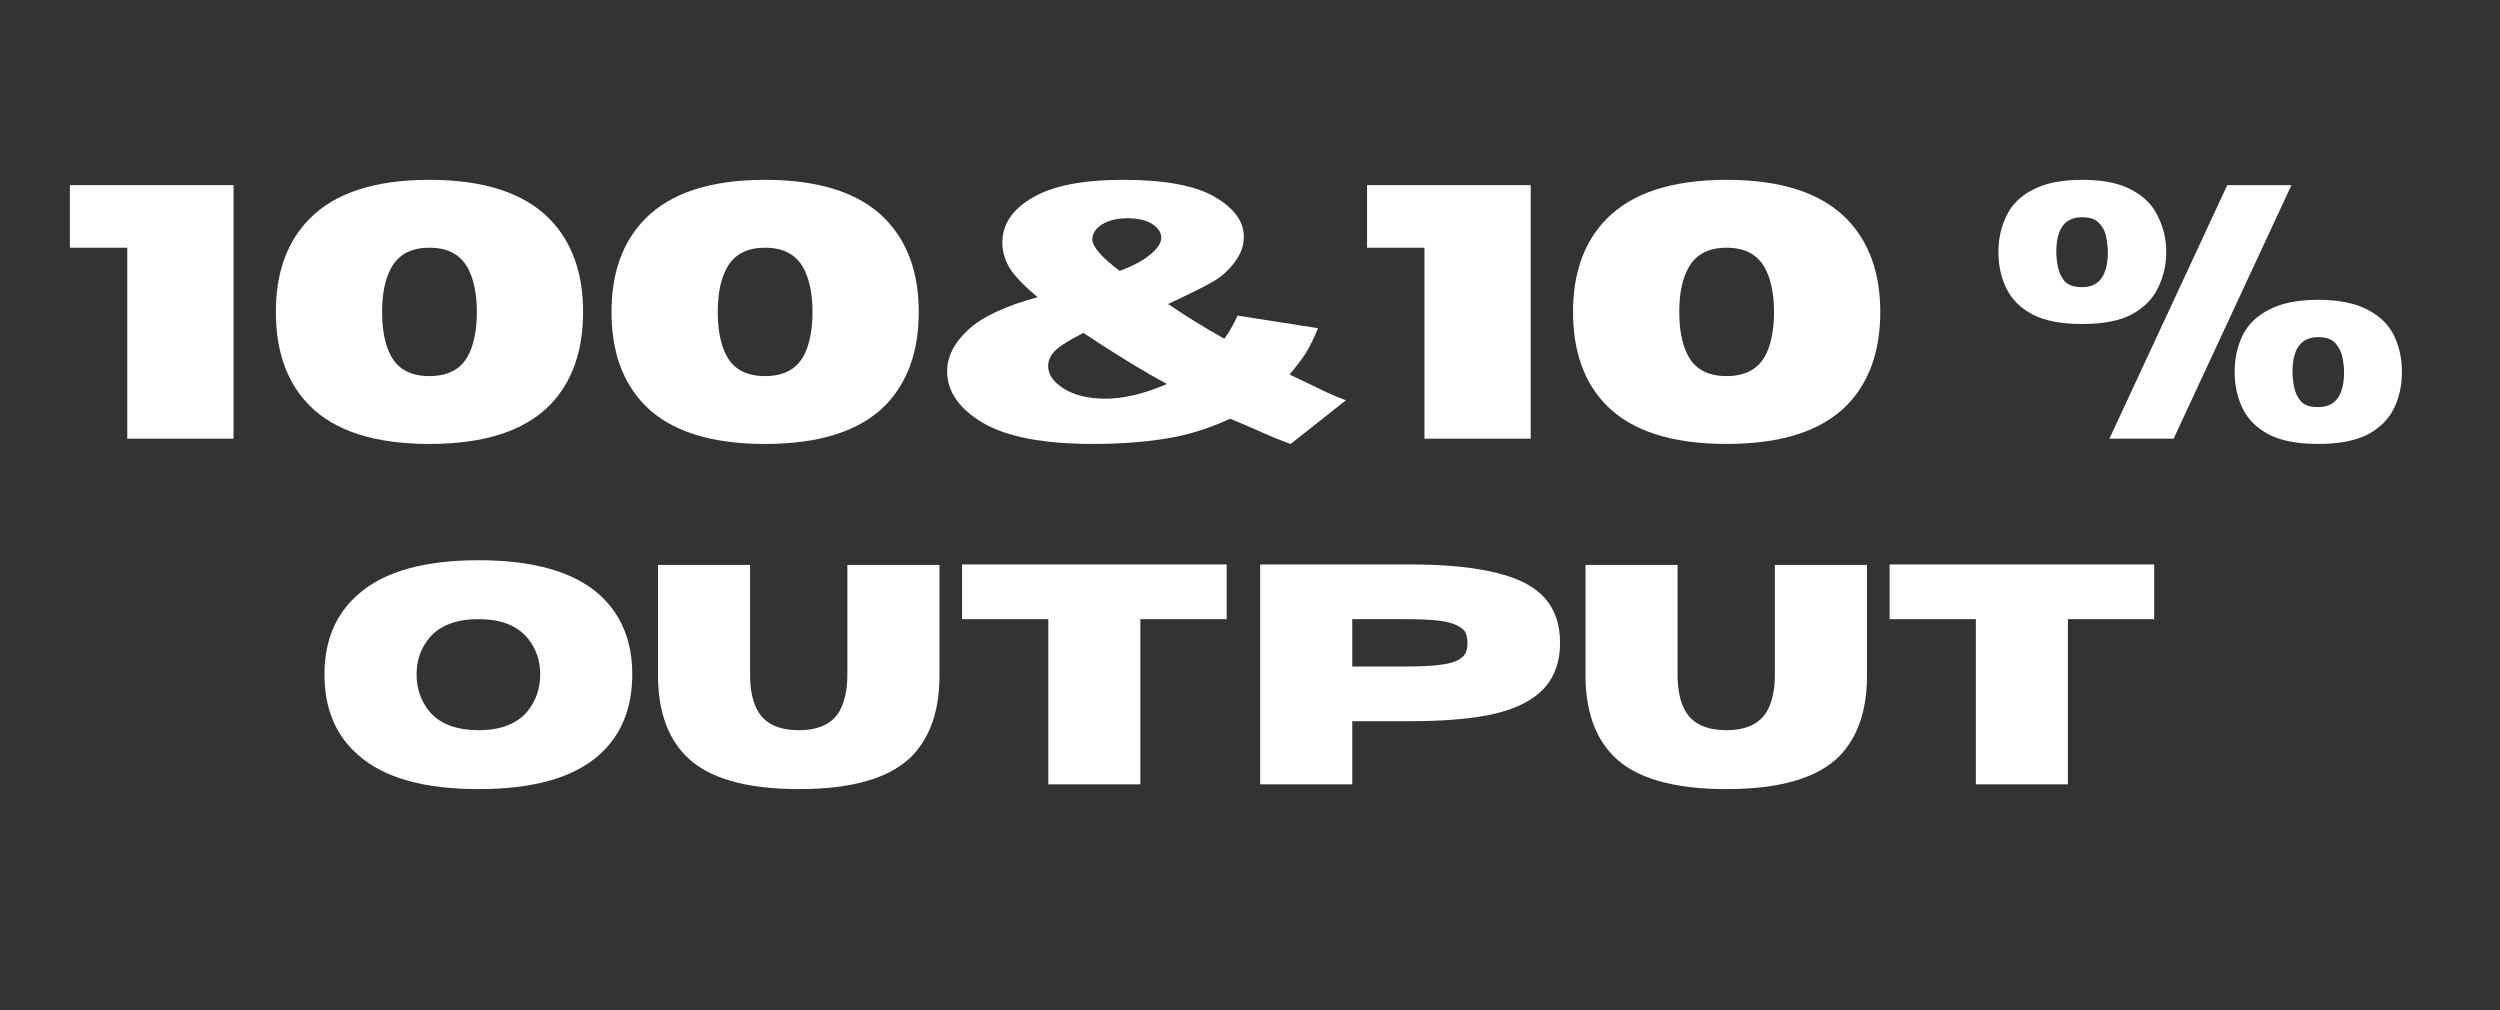
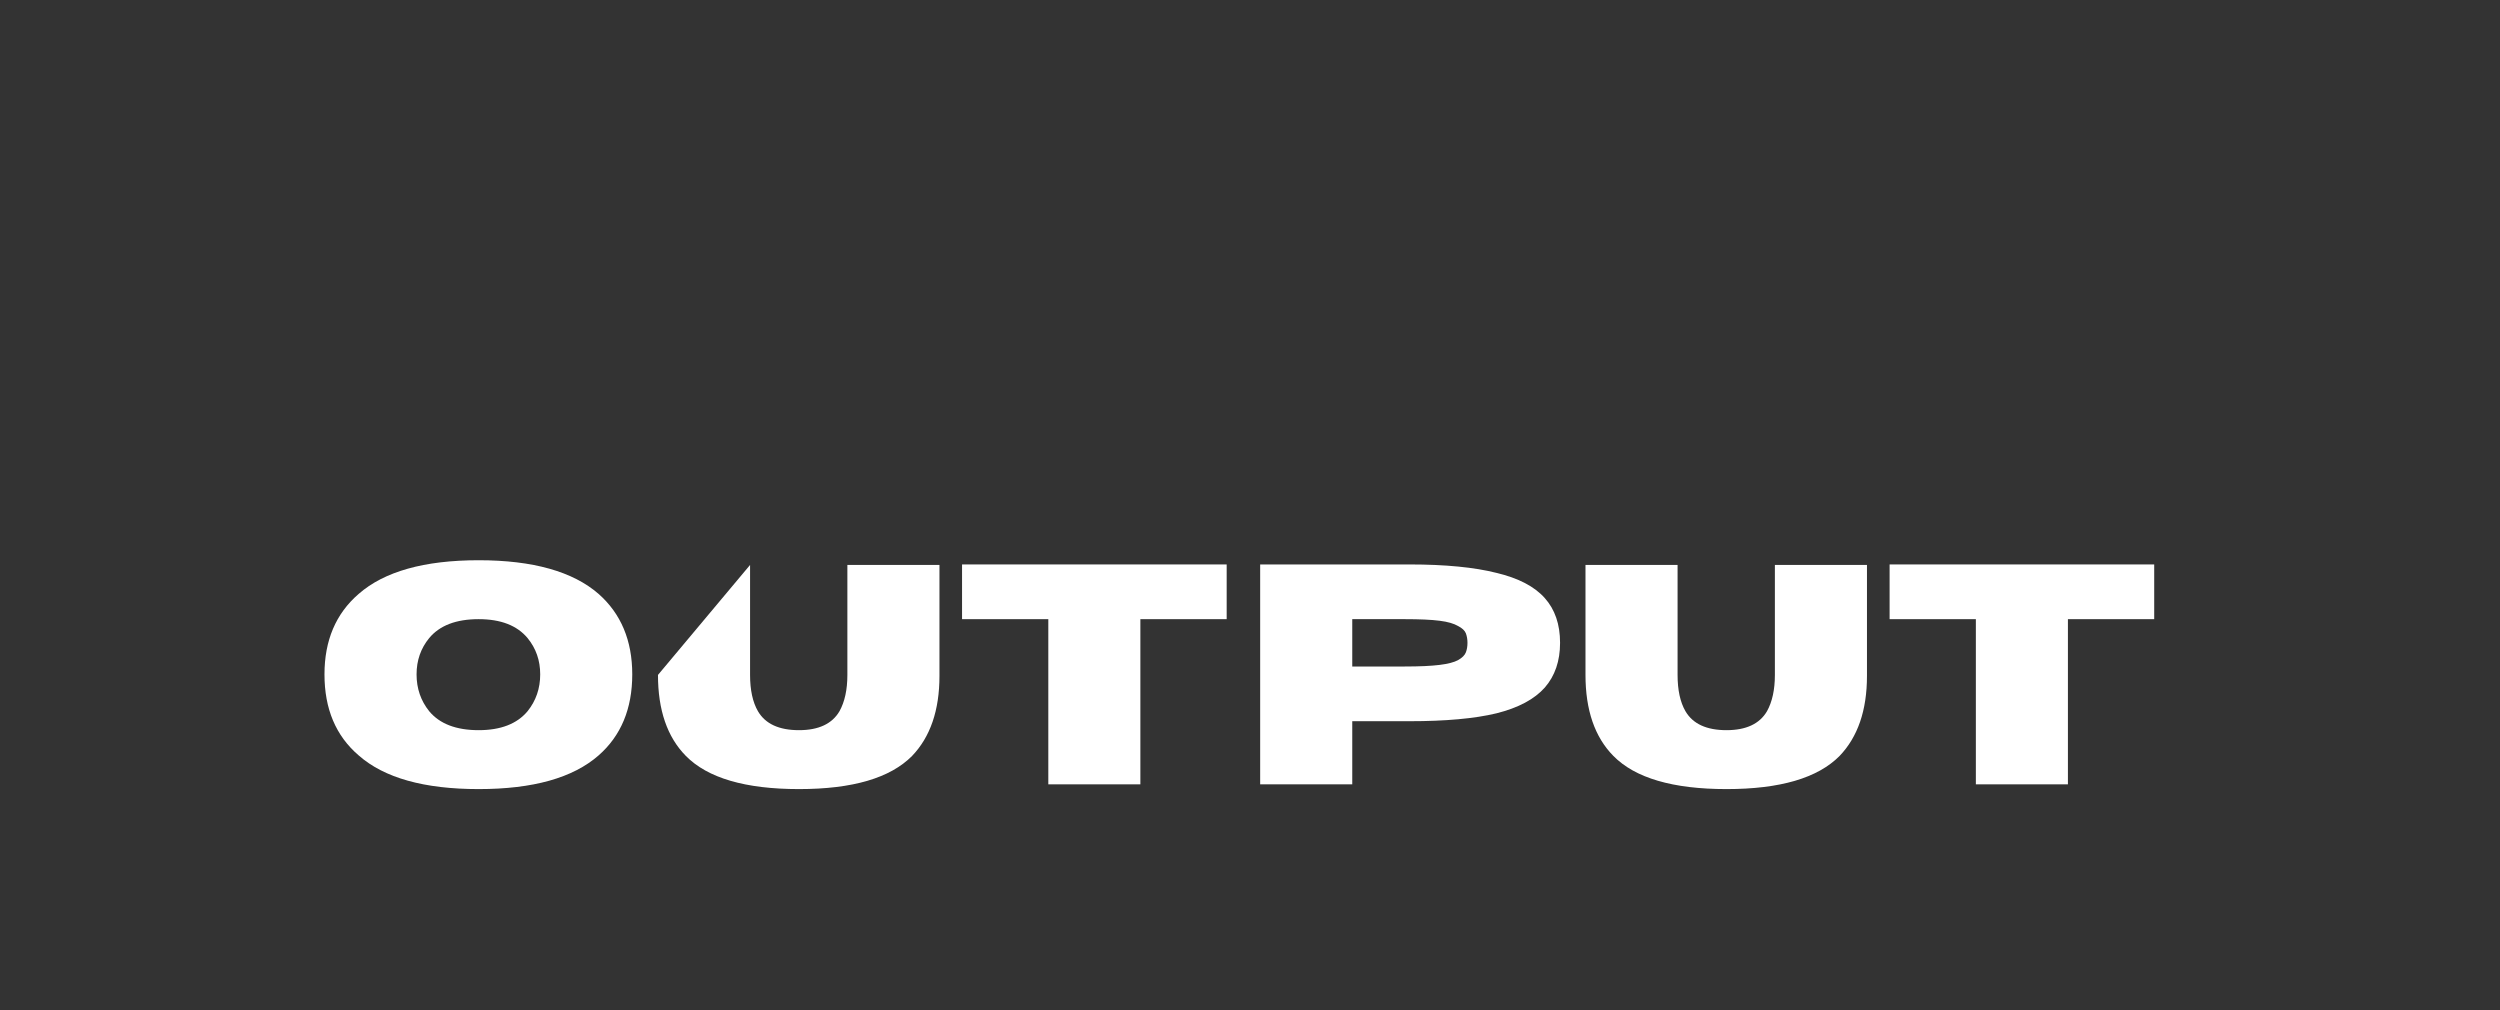
<svg xmlns="http://www.w3.org/2000/svg" width="99" zoomAndPan="magnify" viewBox="0 0 74.25 30" height="40" preserveAspectRatio="xMidYMid meet" version="1.0">
  <rect x="0" y="0" width="74.25" height="30" fill="#333333" stroke="none" />
  <defs>
    <g />
    <clipPath id="6a6dcde0ae">
      <path d="M 58 2 L 70.906 2 L 70.906 11 L 58 11 Z M 58 2 " clip-rule="nonzero" />
    </clipPath>
    <clipPath id="9330e4e0e7">
-       <rect x="0" width="71" y="0" height="13" />
-     </clipPath>
+       </clipPath>
    <clipPath id="3efc2eb3a3">
      <rect x="0" width="57" y="0" height="11" />
    </clipPath>
  </defs>
  <g transform="matrix(1, 0, 0, 1, 1, 3)">
    <g clip-path="url(#9330e4e0e7)">
      <g fill="#ffffff" fill-opacity="1">
        <g transform="translate(0.764, 10.029)">
          <g>
            <path d="M 5.172 0 L 2.016 0 L 2.016 -5.672 L 0.312 -5.672 L 0.312 -7.531 L 5.172 -7.531 Z M 5.172 0 " />
          </g>
        </g>
      </g>
      <g fill="#ffffff" fill-opacity="1">
        <g transform="translate(6.771, 10.029)">
          <g>
            <path d="M 4.984 0.156 C 3.367 0.156 2.18 -0.223 1.422 -0.984 C 0.754 -1.66 0.422 -2.586 0.422 -3.766 C 0.422 -4.93 0.754 -5.852 1.422 -6.531 C 2.18 -7.301 3.367 -7.688 4.984 -7.688 C 6.598 -7.688 7.785 -7.301 8.547 -6.531 C 9.211 -5.852 9.547 -4.93 9.547 -3.766 C 9.547 -2.586 9.211 -1.66 8.547 -0.984 C 7.785 -0.223 6.598 0.156 4.984 0.156 Z M 4.984 -1.859 C 5.566 -1.859 5.961 -2.086 6.172 -2.547 C 6.316 -2.859 6.391 -3.266 6.391 -3.766 C 6.391 -4.254 6.316 -4.656 6.172 -4.969 C 5.961 -5.438 5.566 -5.672 4.984 -5.672 C 4.398 -5.672 4.004 -5.438 3.797 -4.969 C 3.648 -4.656 3.578 -4.254 3.578 -3.766 C 3.578 -3.273 3.648 -2.867 3.797 -2.547 C 4.004 -2.086 4.398 -1.859 4.984 -1.859 Z M 4.984 -1.859 " />
          </g>
        </g>
      </g>
      <g fill="#ffffff" fill-opacity="1">
        <g transform="translate(16.74, 10.029)">
          <g>
            <path d="M 4.984 0.156 C 3.367 0.156 2.18 -0.223 1.422 -0.984 C 0.754 -1.66 0.422 -2.586 0.422 -3.766 C 0.422 -4.93 0.754 -5.852 1.422 -6.531 C 2.18 -7.301 3.367 -7.688 4.984 -7.688 C 6.598 -7.688 7.785 -7.301 8.547 -6.531 C 9.211 -5.852 9.547 -4.93 9.547 -3.766 C 9.547 -2.586 9.211 -1.66 8.547 -0.984 C 7.785 -0.223 6.598 0.156 4.984 0.156 Z M 4.984 -1.859 C 5.566 -1.859 5.961 -2.086 6.172 -2.547 C 6.316 -2.859 6.391 -3.266 6.391 -3.766 C 6.391 -4.254 6.316 -4.656 6.172 -4.969 C 5.961 -5.438 5.566 -5.672 4.984 -5.672 C 4.398 -5.672 4.004 -5.438 3.797 -4.969 C 3.648 -4.656 3.578 -4.254 3.578 -3.766 C 3.578 -3.273 3.648 -2.867 3.797 -2.547 C 4.004 -2.086 4.398 -1.859 4.984 -1.859 Z M 4.984 -1.859 " />
          </g>
        </g>
      </g>
      <g fill="#ffffff" fill-opacity="1">
        <g transform="translate(26.708, 10.029)">
          <g>
-             <path d="M 10.625 0.156 L 12.266 -1.141 C 12.047 -1.223 11.867 -1.297 11.734 -1.359 L 10.594 -1.906 C 10.801 -2.156 10.961 -2.367 11.078 -2.547 C 11.191 -2.734 11.312 -2.977 11.438 -3.281 L 9.047 -3.656 C 8.941 -3.414 8.812 -3.188 8.656 -2.969 C 8.082 -3.289 7.523 -3.633 6.984 -4 C 7.629 -4.301 8.078 -4.523 8.328 -4.672 C 8.578 -4.816 8.789 -5.008 8.969 -5.25 C 9.145 -5.488 9.234 -5.738 9.234 -6 C 9.234 -6.457 8.941 -6.852 8.359 -7.188 C 7.785 -7.52 6.879 -7.688 5.641 -7.688 C 4.441 -7.688 3.547 -7.508 2.953 -7.156 C 2.359 -6.812 2.062 -6.367 2.062 -5.828 C 2.062 -5.566 2.133 -5.312 2.281 -5.062 C 2.438 -4.82 2.711 -4.535 3.109 -4.203 C 2.148 -3.941 1.461 -3.617 1.047 -3.234 C 0.629 -2.848 0.422 -2.438 0.422 -2 C 0.422 -1.406 0.773 -0.895 1.484 -0.469 C 2.203 -0.051 3.289 0.156 4.75 0.156 C 5.688 0.156 6.52 0.082 7.25 -0.062 C 7.781 -0.176 8.305 -0.352 8.828 -0.594 C 9.086 -0.488 9.379 -0.363 9.703 -0.219 C 10.023 -0.07 10.332 0.051 10.625 0.156 Z M 5.125 -1.188 C 4.625 -1.188 4.211 -1.285 3.891 -1.484 C 3.578 -1.68 3.422 -1.906 3.422 -2.156 C 3.422 -2.32 3.488 -2.473 3.625 -2.609 C 3.77 -2.754 4.051 -2.93 4.469 -3.141 C 5.477 -2.473 6.305 -1.969 6.953 -1.625 C 6.273 -1.332 5.664 -1.188 5.125 -1.188 Z M 5.547 -4.984 C 5.004 -5.391 4.734 -5.703 4.734 -5.922 C 4.734 -6.086 4.828 -6.234 5.016 -6.359 C 5.211 -6.484 5.469 -6.547 5.781 -6.547 C 6.094 -6.547 6.336 -6.488 6.516 -6.375 C 6.691 -6.258 6.781 -6.125 6.781 -5.969 C 6.781 -5.812 6.672 -5.645 6.453 -5.469 C 6.242 -5.289 5.941 -5.129 5.547 -4.984 Z M 5.547 -4.984 " />
-           </g>
+             </g>
        </g>
      </g>
      <g fill="#ffffff" fill-opacity="1">
        <g transform="translate(39.29, 10.029)">
          <g>
            <path d="M 5.172 0 L 2.016 0 L 2.016 -5.672 L 0.312 -5.672 L 0.312 -7.531 L 5.172 -7.531 Z M 5.172 0 " />
          </g>
        </g>
      </g>
      <g fill="#ffffff" fill-opacity="1">
        <g transform="translate(45.297, 10.029)">
          <g>
            <path d="M 4.984 0.156 C 3.367 0.156 2.18 -0.223 1.422 -0.984 C 0.754 -1.66 0.422 -2.586 0.422 -3.766 C 0.422 -4.93 0.754 -5.852 1.422 -6.531 C 2.18 -7.301 3.367 -7.688 4.984 -7.688 C 6.598 -7.688 7.785 -7.301 8.547 -6.531 C 9.211 -5.852 9.547 -4.93 9.547 -3.766 C 9.547 -2.586 9.211 -1.66 8.547 -0.984 C 7.785 -0.223 6.598 0.156 4.984 0.156 Z M 4.984 -1.859 C 5.566 -1.859 5.961 -2.086 6.172 -2.547 C 6.316 -2.859 6.391 -3.266 6.391 -3.766 C 6.391 -4.254 6.316 -4.656 6.172 -4.969 C 5.961 -5.438 5.566 -5.672 4.984 -5.672 C 4.398 -5.672 4.004 -5.438 3.797 -4.969 C 3.648 -4.656 3.578 -4.254 3.578 -3.766 C 3.578 -3.273 3.648 -2.867 3.797 -2.547 C 4.004 -2.086 4.398 -1.859 4.984 -1.859 Z M 4.984 -1.859 " />
          </g>
        </g>
      </g>
      <g fill="#ffffff" fill-opacity="1">
        <g transform="translate(55.265, 10.029)">
          <g />
        </g>
      </g>
      <g clip-path="url(#6a6dcde0ae)">
        <g fill="#ffffff" fill-opacity="1">
          <g transform="translate(57.931, 10.029)">
            <g>
              <path d="M 9.922 0.156 C 9.305 0.156 8.816 0.062 8.453 -0.125 C 8.086 -0.32 7.828 -0.582 7.672 -0.906 C 7.516 -1.227 7.438 -1.586 7.438 -1.984 C 7.438 -2.379 7.516 -2.738 7.672 -3.062 C 7.828 -3.383 8.086 -3.641 8.453 -3.828 C 8.816 -4.023 9.305 -4.125 9.922 -4.125 C 10.535 -4.125 11.023 -4.023 11.391 -3.828 C 11.754 -3.641 12.016 -3.383 12.172 -3.062 C 12.328 -2.738 12.406 -2.379 12.406 -1.984 C 12.406 -1.586 12.328 -1.227 12.172 -0.906 C 12.016 -0.582 11.754 -0.32 11.391 -0.125 C 11.023 0.062 10.535 0.156 9.922 0.156 Z M 9.922 -0.938 C 10.43 -0.938 10.688 -1.285 10.688 -1.984 C 10.688 -2.109 10.672 -2.25 10.641 -2.406 C 10.609 -2.57 10.539 -2.711 10.438 -2.828 C 10.332 -2.953 10.16 -3.016 9.922 -3.016 C 9.41 -3.016 9.156 -2.672 9.156 -1.984 C 9.156 -1.859 9.172 -1.711 9.203 -1.547 C 9.234 -1.379 9.301 -1.234 9.406 -1.109 C 9.508 -0.992 9.68 -0.938 9.922 -0.938 Z M 2.906 -3.406 C 2.289 -3.406 1.801 -3.5 1.438 -3.688 C 1.07 -3.883 0.812 -4.145 0.656 -4.469 C 0.5 -4.789 0.422 -5.148 0.422 -5.547 C 0.422 -5.93 0.5 -6.285 0.656 -6.609 C 0.812 -6.941 1.07 -7.203 1.438 -7.391 C 1.801 -7.586 2.289 -7.688 2.906 -7.688 C 3.531 -7.688 4.02 -7.586 4.375 -7.391 C 4.738 -7.203 5 -6.941 5.156 -6.609 C 5.32 -6.285 5.406 -5.93 5.406 -5.547 C 5.406 -5.148 5.32 -4.789 5.156 -4.469 C 5 -4.145 4.738 -3.883 4.375 -3.688 C 4.02 -3.5 3.531 -3.406 2.906 -3.406 Z M 2.906 -4.5 C 3.414 -4.5 3.672 -4.848 3.672 -5.547 C 3.672 -5.672 3.656 -5.812 3.625 -5.969 C 3.602 -6.133 3.535 -6.273 3.422 -6.391 C 3.316 -6.516 3.145 -6.578 2.906 -6.578 C 2.395 -6.578 2.141 -6.234 2.141 -5.547 C 2.141 -5.422 2.156 -5.273 2.188 -5.109 C 2.219 -4.941 2.285 -4.797 2.391 -4.672 C 2.504 -4.555 2.676 -4.5 2.906 -4.5 Z M 5.625 0 L 3.719 0 L 7.219 -7.531 L 9.125 -7.531 Z M 5.625 0 " />
            </g>
          </g>
        </g>
      </g>
    </g>
  </g>
  <g transform="matrix(1, 0, 0, 1, 8, 15)">
    <g clip-path="url(#3efc2eb3a3)">
      <g fill="#ffffff" fill-opacity="1">
        <g transform="translate(1.278, 8.295)">
          <g>
            <path d="M 4.938 0.141 C 3.32 0.141 2.133 -0.191 1.375 -0.859 C 0.695 -1.441 0.359 -2.242 0.359 -3.266 C 0.359 -4.273 0.695 -5.07 1.375 -5.656 C 2.133 -6.32 3.32 -6.656 4.938 -6.656 C 6.551 -6.656 7.738 -6.32 8.5 -5.656 C 9.164 -5.07 9.5 -4.273 9.5 -3.266 C 9.5 -2.242 9.164 -1.441 8.5 -0.859 C 7.738 -0.191 6.551 0.141 4.938 0.141 Z M 4.938 -1.609 C 5.594 -1.609 6.078 -1.797 6.391 -2.172 C 6.641 -2.484 6.766 -2.848 6.766 -3.266 C 6.766 -3.68 6.641 -4.039 6.391 -4.344 C 6.078 -4.719 5.594 -4.906 4.938 -4.906 C 4.27 -4.906 3.781 -4.719 3.469 -4.344 C 3.219 -4.039 3.094 -3.68 3.094 -3.266 C 3.094 -2.848 3.219 -2.484 3.469 -2.172 C 3.781 -1.797 4.27 -1.609 4.938 -1.609 Z M 4.938 -1.609 " />
          </g>
        </g>
      </g>
      <g fill="#ffffff" fill-opacity="1">
        <g transform="translate(11.136, 8.295)">
          <g>
-             <path d="M 4.594 0.141 C 3 0.141 1.879 -0.188 1.234 -0.844 C 0.68 -1.406 0.406 -2.207 0.406 -3.25 L 0.406 -6.516 L 3.141 -6.516 L 3.141 -3.25 C 3.141 -2.801 3.219 -2.441 3.375 -2.172 C 3.594 -1.797 4 -1.609 4.594 -1.609 C 5.176 -1.609 5.578 -1.797 5.797 -2.172 C 5.953 -2.453 6.031 -2.812 6.031 -3.25 L 6.031 -6.516 L 8.766 -6.516 L 8.766 -3.219 C 8.766 -2.195 8.492 -1.406 7.953 -0.844 C 7.305 -0.188 6.188 0.141 4.594 0.141 Z M 4.594 0.141 " />
+             <path d="M 4.594 0.141 C 3 0.141 1.879 -0.188 1.234 -0.844 C 0.68 -1.406 0.406 -2.207 0.406 -3.25 L 3.141 -6.516 L 3.141 -3.25 C 3.141 -2.801 3.219 -2.441 3.375 -2.172 C 3.594 -1.797 4 -1.609 4.594 -1.609 C 5.176 -1.609 5.578 -1.797 5.797 -2.172 C 5.953 -2.453 6.031 -2.812 6.031 -3.25 L 6.031 -6.516 L 8.766 -6.516 L 8.766 -3.219 C 8.766 -2.195 8.492 -1.406 7.953 -0.844 C 7.305 -0.188 6.188 0.141 4.594 0.141 Z M 4.594 0.141 " />
          </g>
        </g>
      </g>
      <g fill="#ffffff" fill-opacity="1">
        <g transform="translate(20.307, 8.295)">
          <g>
            <path d="M 5.562 0 L 2.828 0 L 2.828 -4.906 L 0.266 -4.906 L 0.266 -6.531 L 8.125 -6.531 L 8.125 -4.906 L 5.562 -4.906 Z M 5.562 0 " />
          </g>
        </g>
      </g>
      <g fill="#ffffff" fill-opacity="1">
        <g transform="translate(28.693, 8.295)">
          <g>
            <path d="M 3.469 0 L 0.734 0 L 0.734 -6.531 L 5.172 -6.531 C 6.242 -6.531 7.102 -6.445 7.75 -6.281 C 8.406 -6.125 8.883 -5.875 9.188 -5.531 C 9.488 -5.195 9.641 -4.754 9.641 -4.203 C 9.641 -3.66 9.488 -3.219 9.188 -2.875 C 8.883 -2.531 8.406 -2.273 7.75 -2.109 C 7.102 -1.953 6.242 -1.875 5.172 -1.875 L 3.469 -1.875 Z M 3.469 -3.5 L 5.031 -3.5 C 5.469 -3.5 5.812 -3.516 6.062 -3.547 C 6.312 -3.578 6.492 -3.625 6.609 -3.688 C 6.734 -3.758 6.812 -3.836 6.844 -3.922 C 6.875 -4.004 6.891 -4.098 6.891 -4.203 C 6.891 -4.305 6.875 -4.398 6.844 -4.484 C 6.812 -4.566 6.734 -4.641 6.609 -4.703 C 6.492 -4.773 6.312 -4.828 6.062 -4.859 C 5.812 -4.891 5.469 -4.906 5.031 -4.906 L 3.469 -4.906 Z M 3.469 -3.5 " />
          </g>
        </g>
      </g>
      <g fill="#ffffff" fill-opacity="1">
        <g transform="translate(38.683, 8.295)">
          <g>
            <path d="M 4.594 0.141 C 3 0.141 1.879 -0.188 1.234 -0.844 C 0.68 -1.406 0.406 -2.207 0.406 -3.25 L 0.406 -6.516 L 3.141 -6.516 L 3.141 -3.25 C 3.141 -2.801 3.219 -2.441 3.375 -2.172 C 3.594 -1.797 4 -1.609 4.594 -1.609 C 5.176 -1.609 5.578 -1.797 5.797 -2.172 C 5.953 -2.453 6.031 -2.812 6.031 -3.25 L 6.031 -6.516 L 8.766 -6.516 L 8.766 -3.219 C 8.766 -2.195 8.492 -1.406 7.953 -0.844 C 7.305 -0.188 6.188 0.141 4.594 0.141 Z M 4.594 0.141 " />
          </g>
        </g>
      </g>
      <g fill="#ffffff" fill-opacity="1">
        <g transform="translate(47.855, 8.295)">
          <g>
            <path d="M 5.562 0 L 2.828 0 L 2.828 -4.906 L 0.266 -4.906 L 0.266 -6.531 L 8.125 -6.531 L 8.125 -4.906 L 5.562 -4.906 Z M 5.562 0 " />
          </g>
        </g>
      </g>
    </g>
  </g>
</svg>